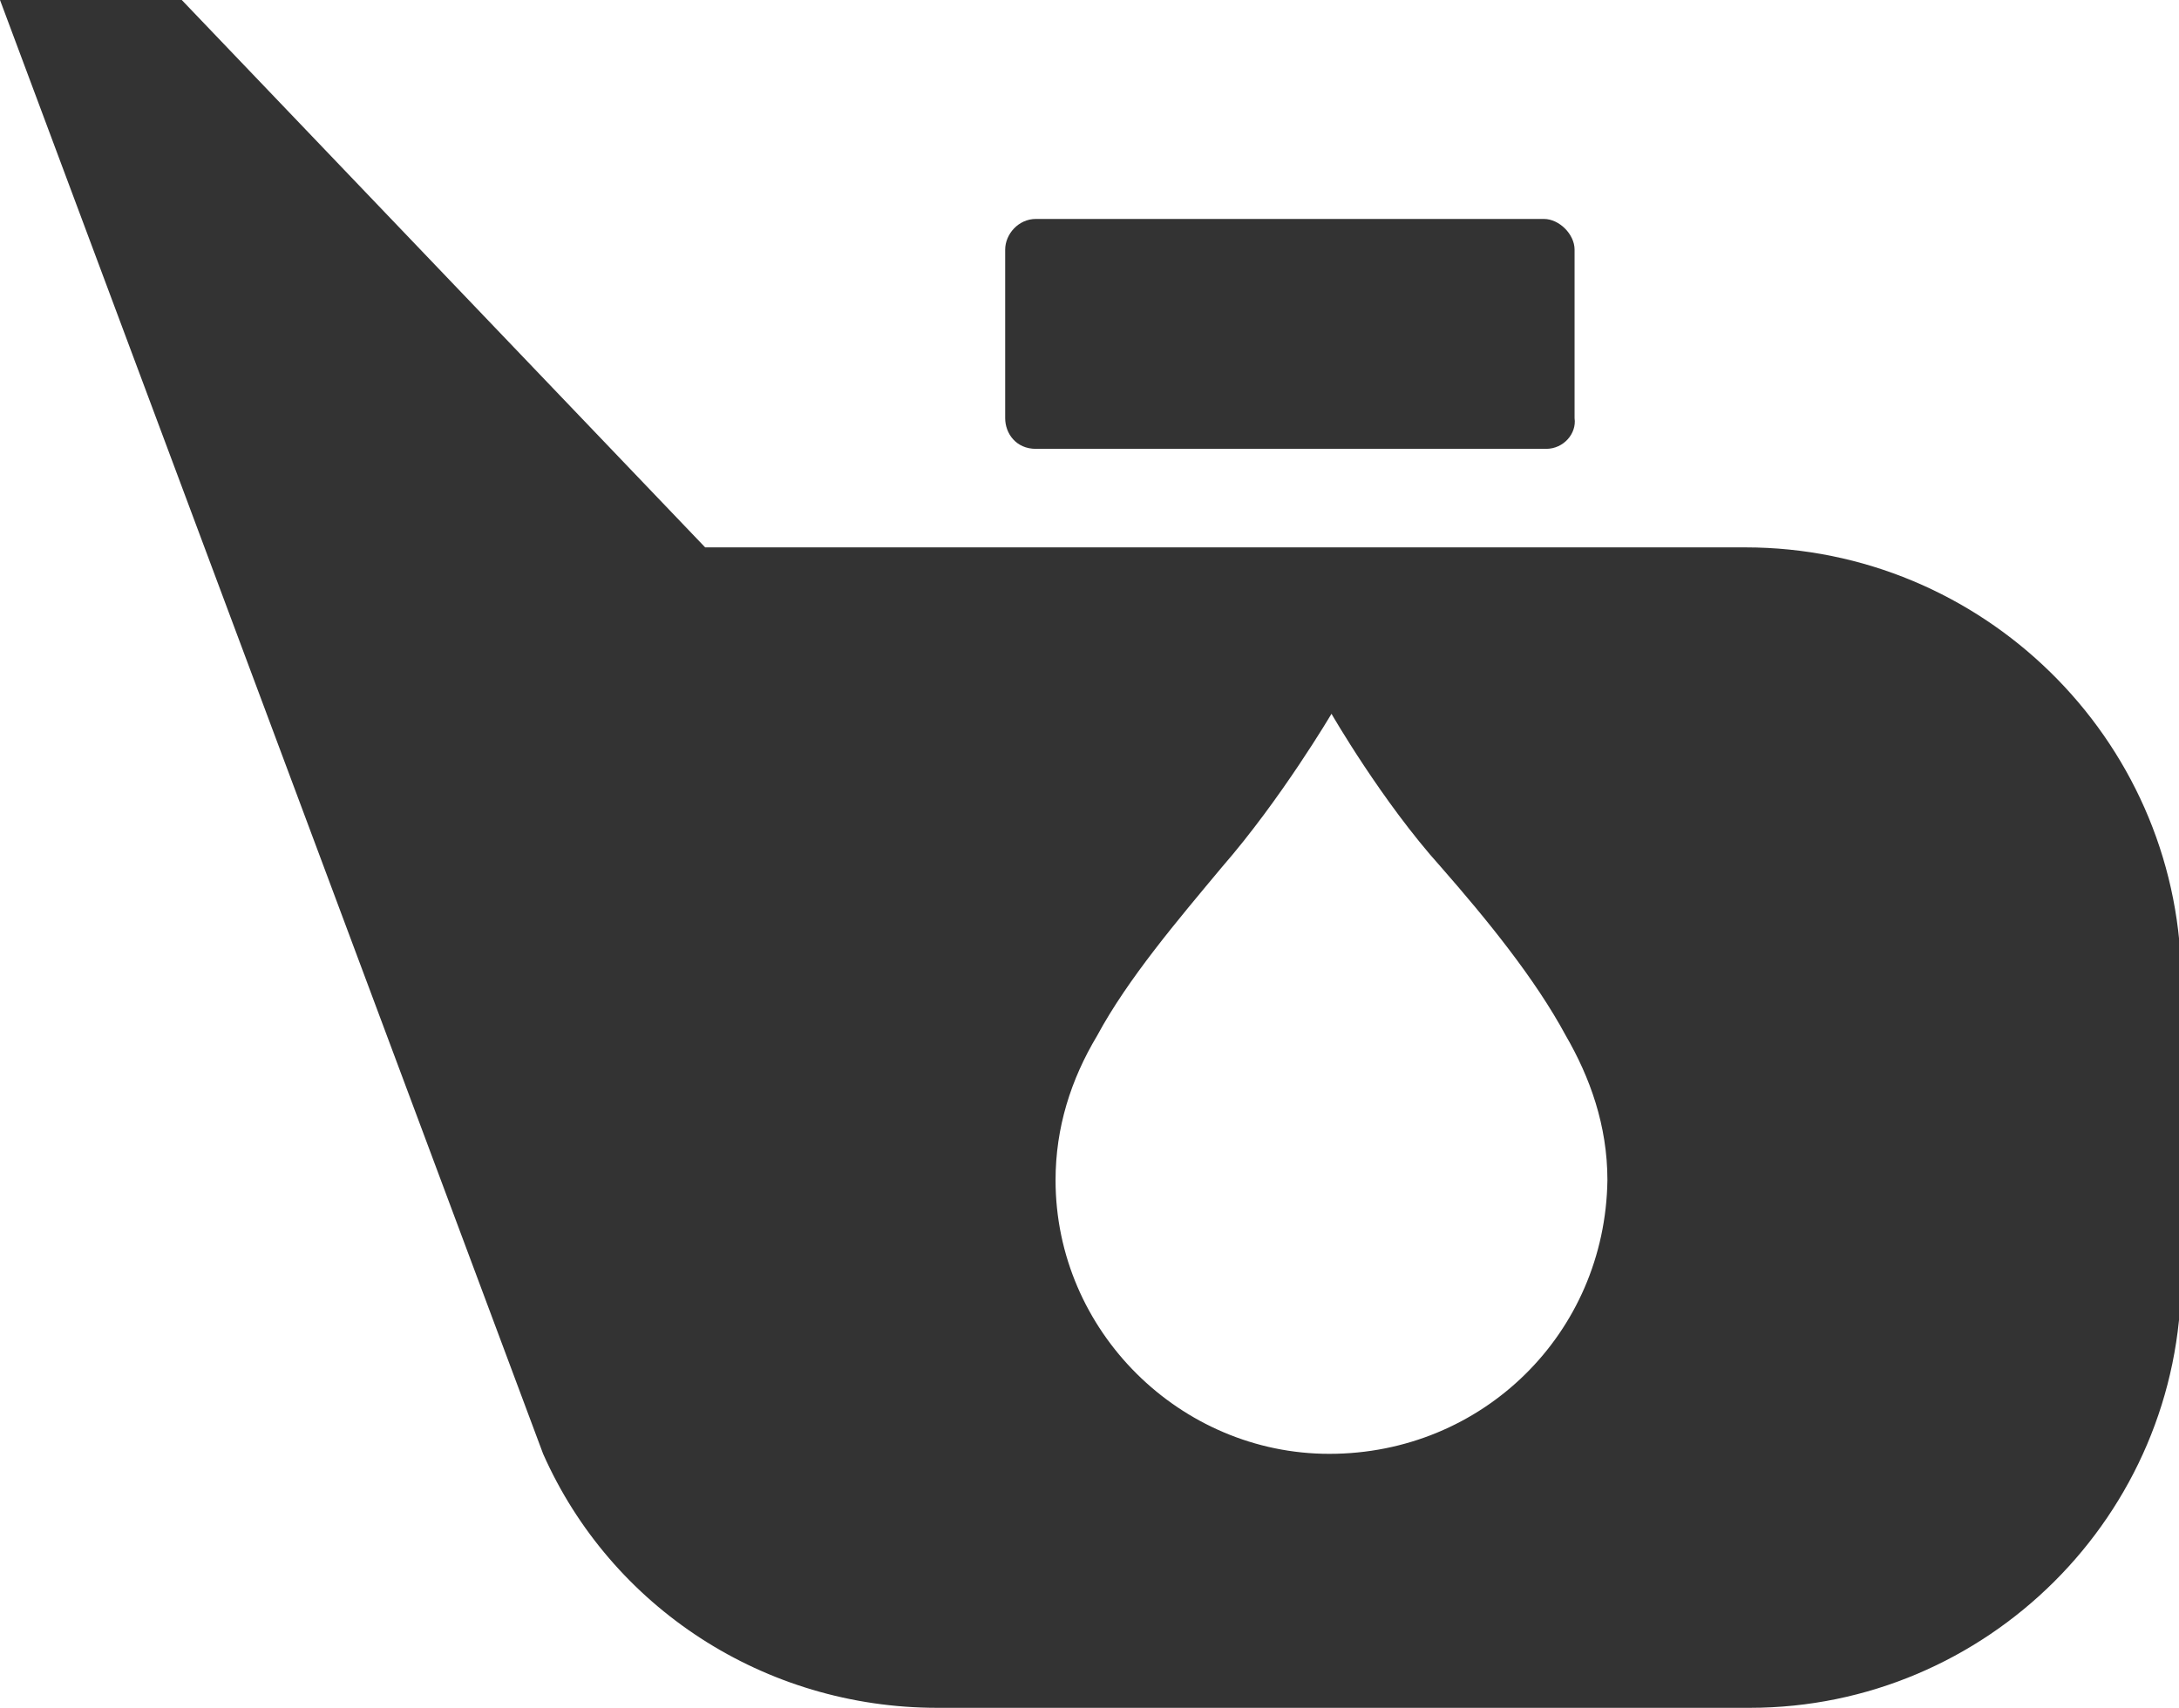
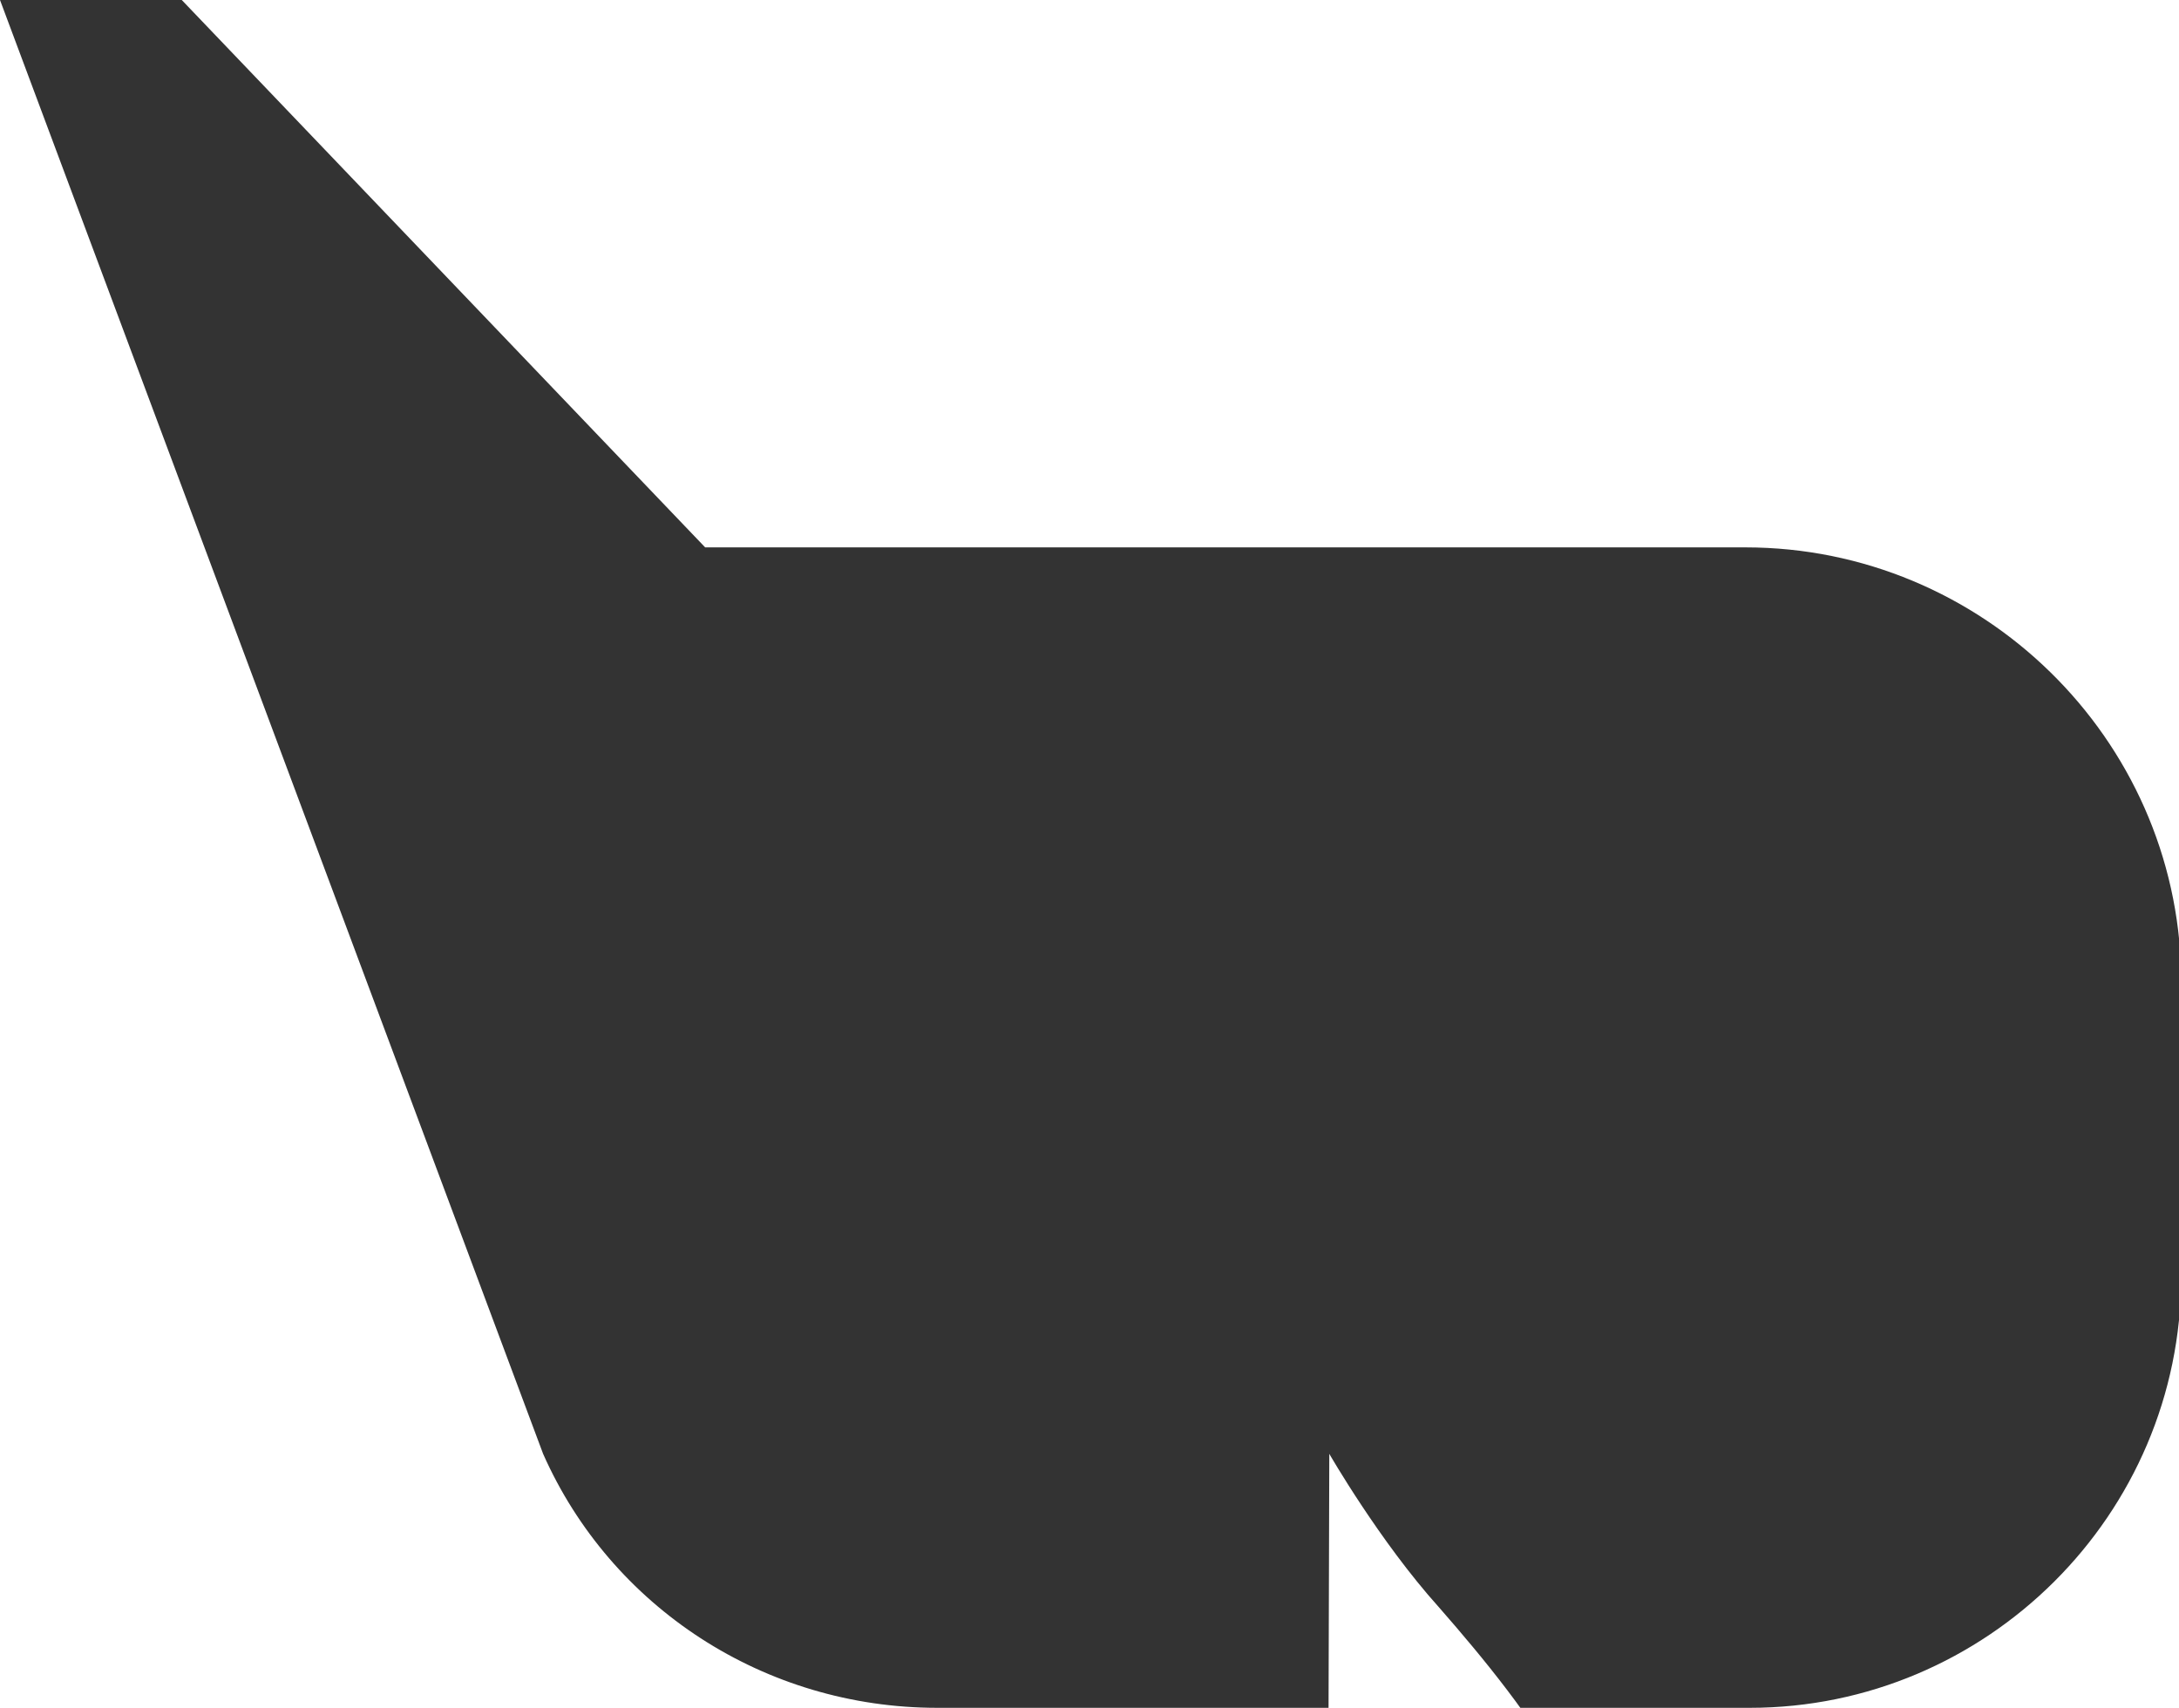
<svg xmlns="http://www.w3.org/2000/svg" viewBox="0 0 99.5 78" id="transmission-fluid-flush">
  <style>
        .buchanan-icon {fill: #333;}
        @media (prefers-color-scheme: dark) {.buchanan-icon {fill: white;}}
    </style>
-   <path class="buchanan-icon" d="M70.6 20.5H47.3c-.9 0-1.4-.7-1.4-1.4v-7.7c0-.7.6-1.4 1.4-1.4h23.2c.7 0 1.4.7 1.4 1.4v7.7c.1.7-.5 1.4-1.3 1.4z" />
-   <path class="buchanan-icon" d="M79.7 25H32.2L8.3 0H0l24.8 66.4c3.1 7 10.1 11.6 18 11.6h37.1c10.8 0 19.7-8.8 19.7-19.7V44.5C99.4 33.7 90.5 25 79.7 25zm-19 41.4c-6.8 0-12.5-5.6-12.5-12.5 0-2.4.7-4.6 1.9-6.6 1.4-2.6 3.7-5.3 5.7-7.7 2.7-3.1 5-7 5-7s2.3 4 5 7c2.1 2.4 4.3 5.1 5.7 7.7 1.1 1.9 1.9 4.1 1.9 6.6-.1 7-5.7 12.5-12.7 12.5z" />
+   <path class="buchanan-icon" d="M79.7 25H32.2L8.3 0H0l24.8 66.4c3.1 7 10.1 11.6 18 11.6h37.1c10.8 0 19.7-8.8 19.7-19.7V44.5C99.4 33.7 90.5 25 79.7 25zm-19 41.4s2.3 4 5 7c2.1 2.4 4.3 5.1 5.7 7.7 1.1 1.9 1.9 4.1 1.9 6.6-.1 7-5.7 12.5-12.7 12.5z" />
</svg>